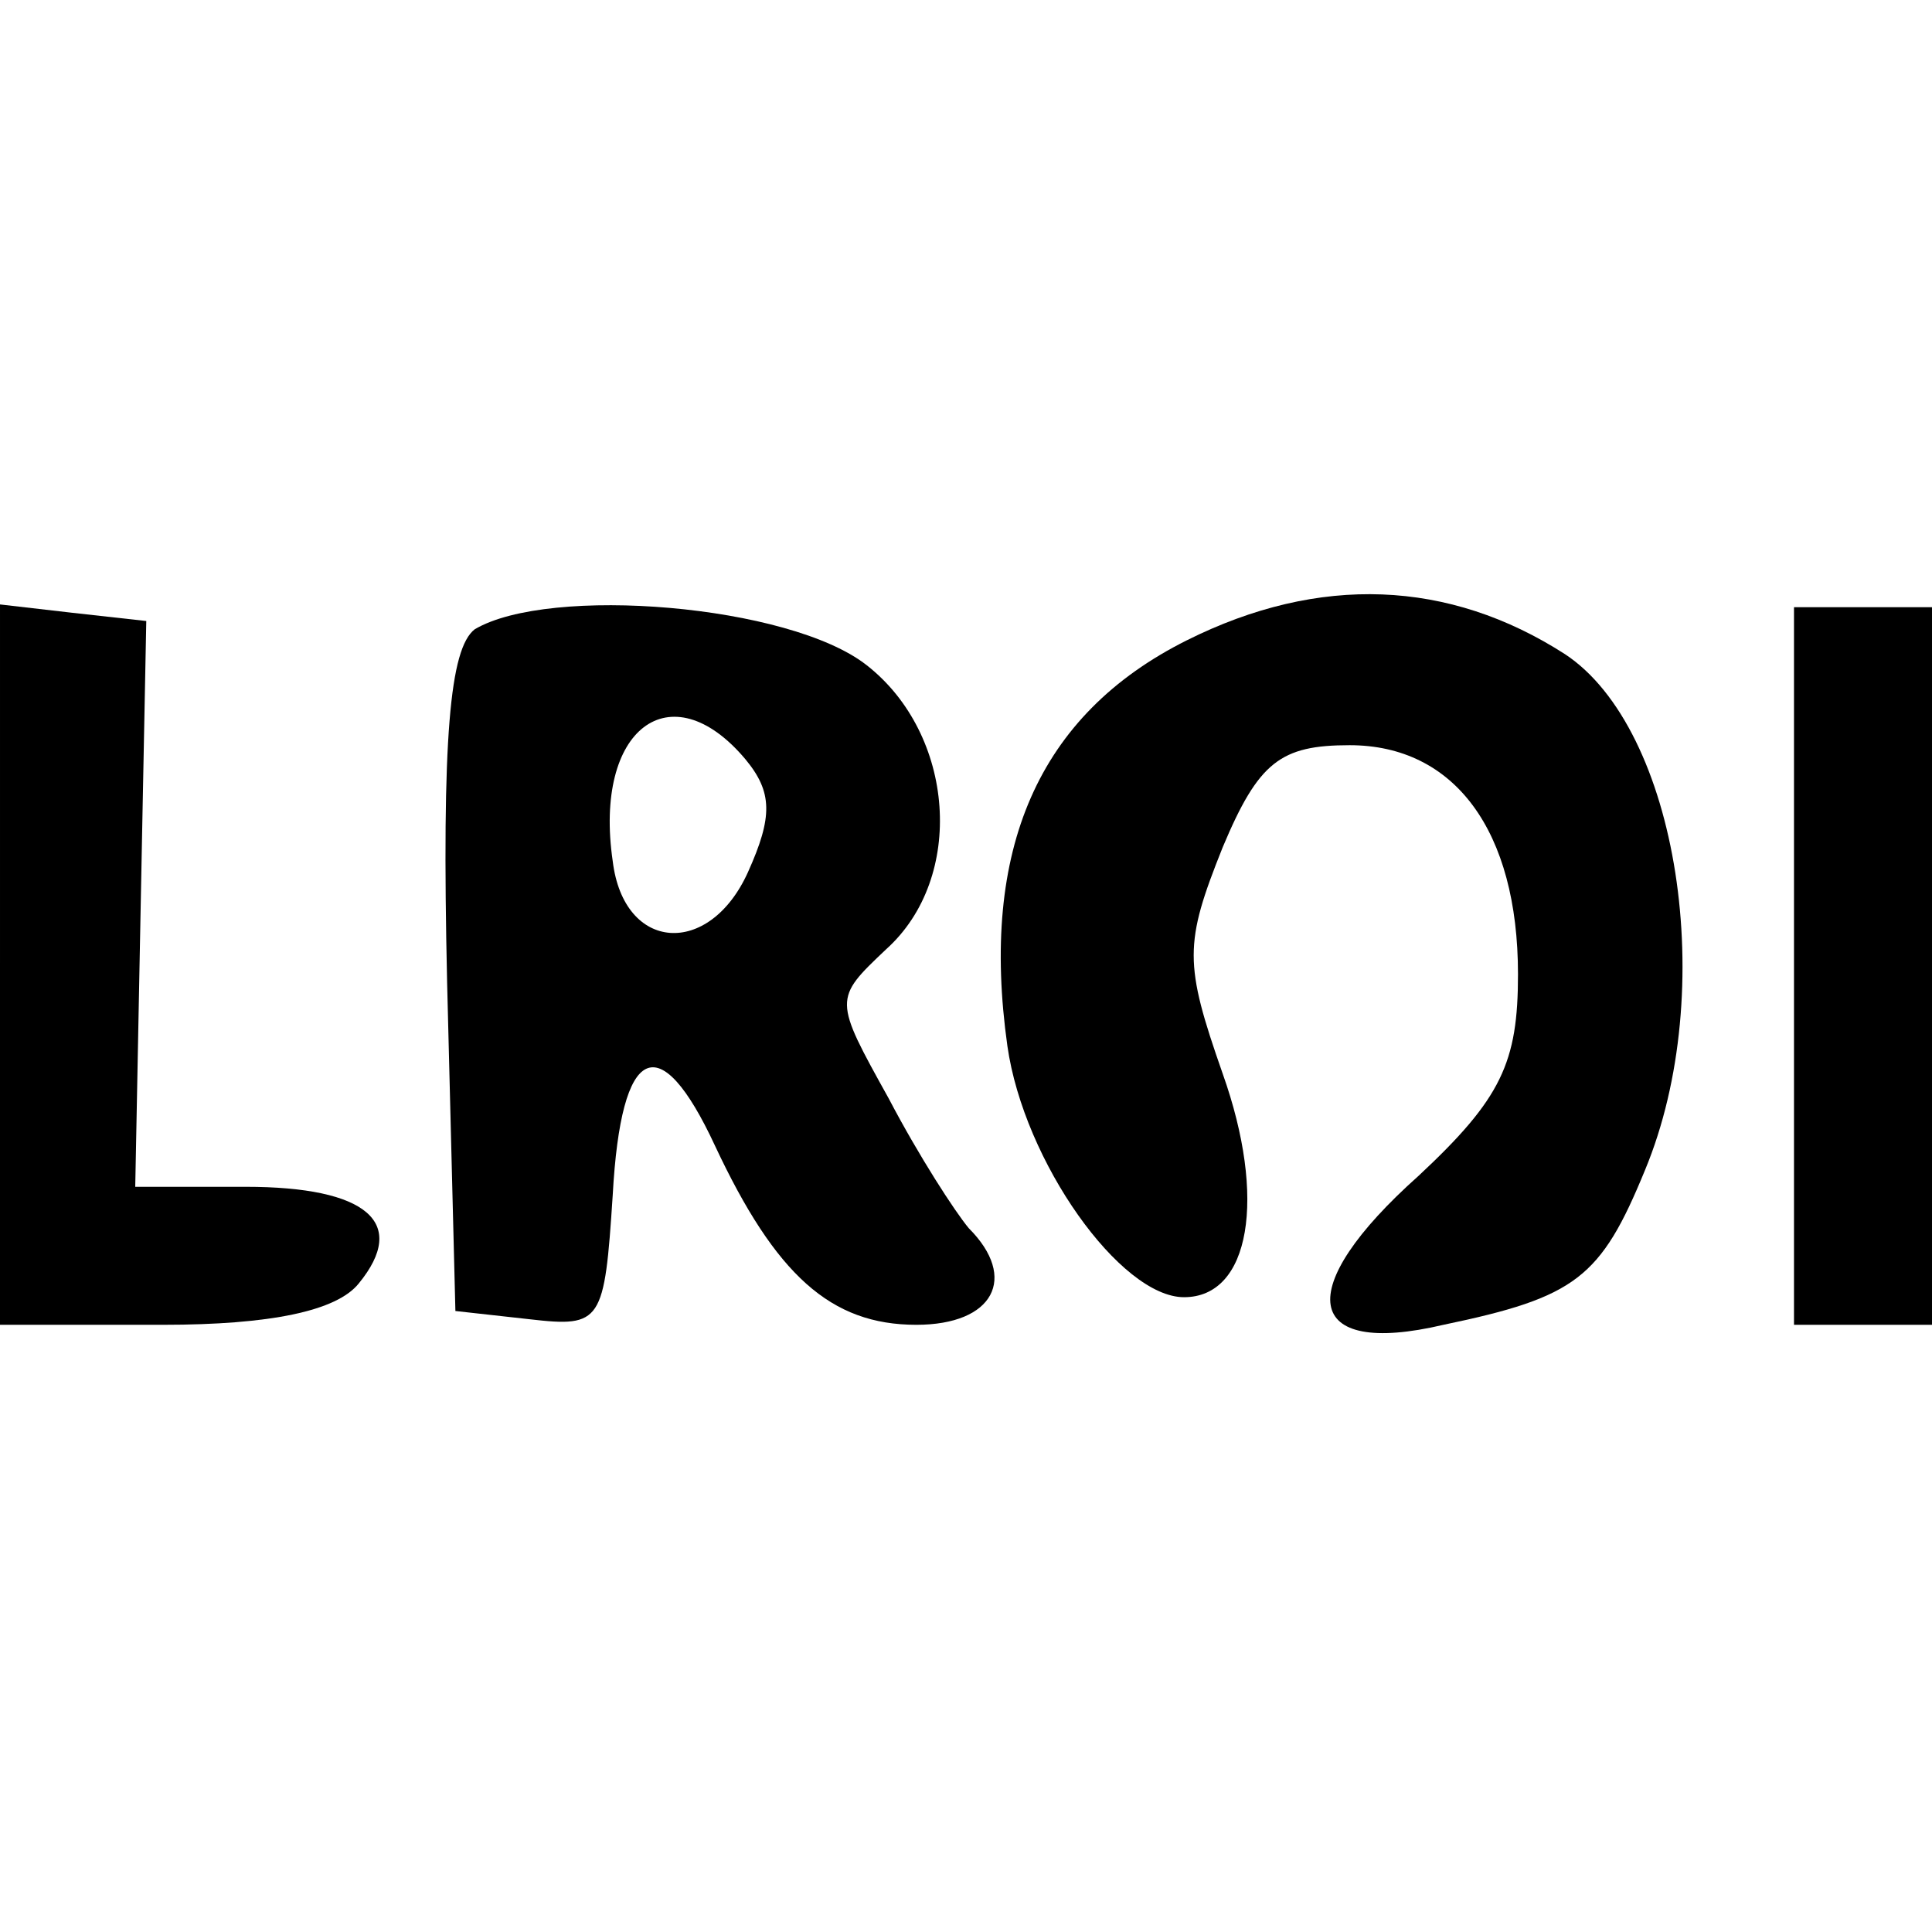
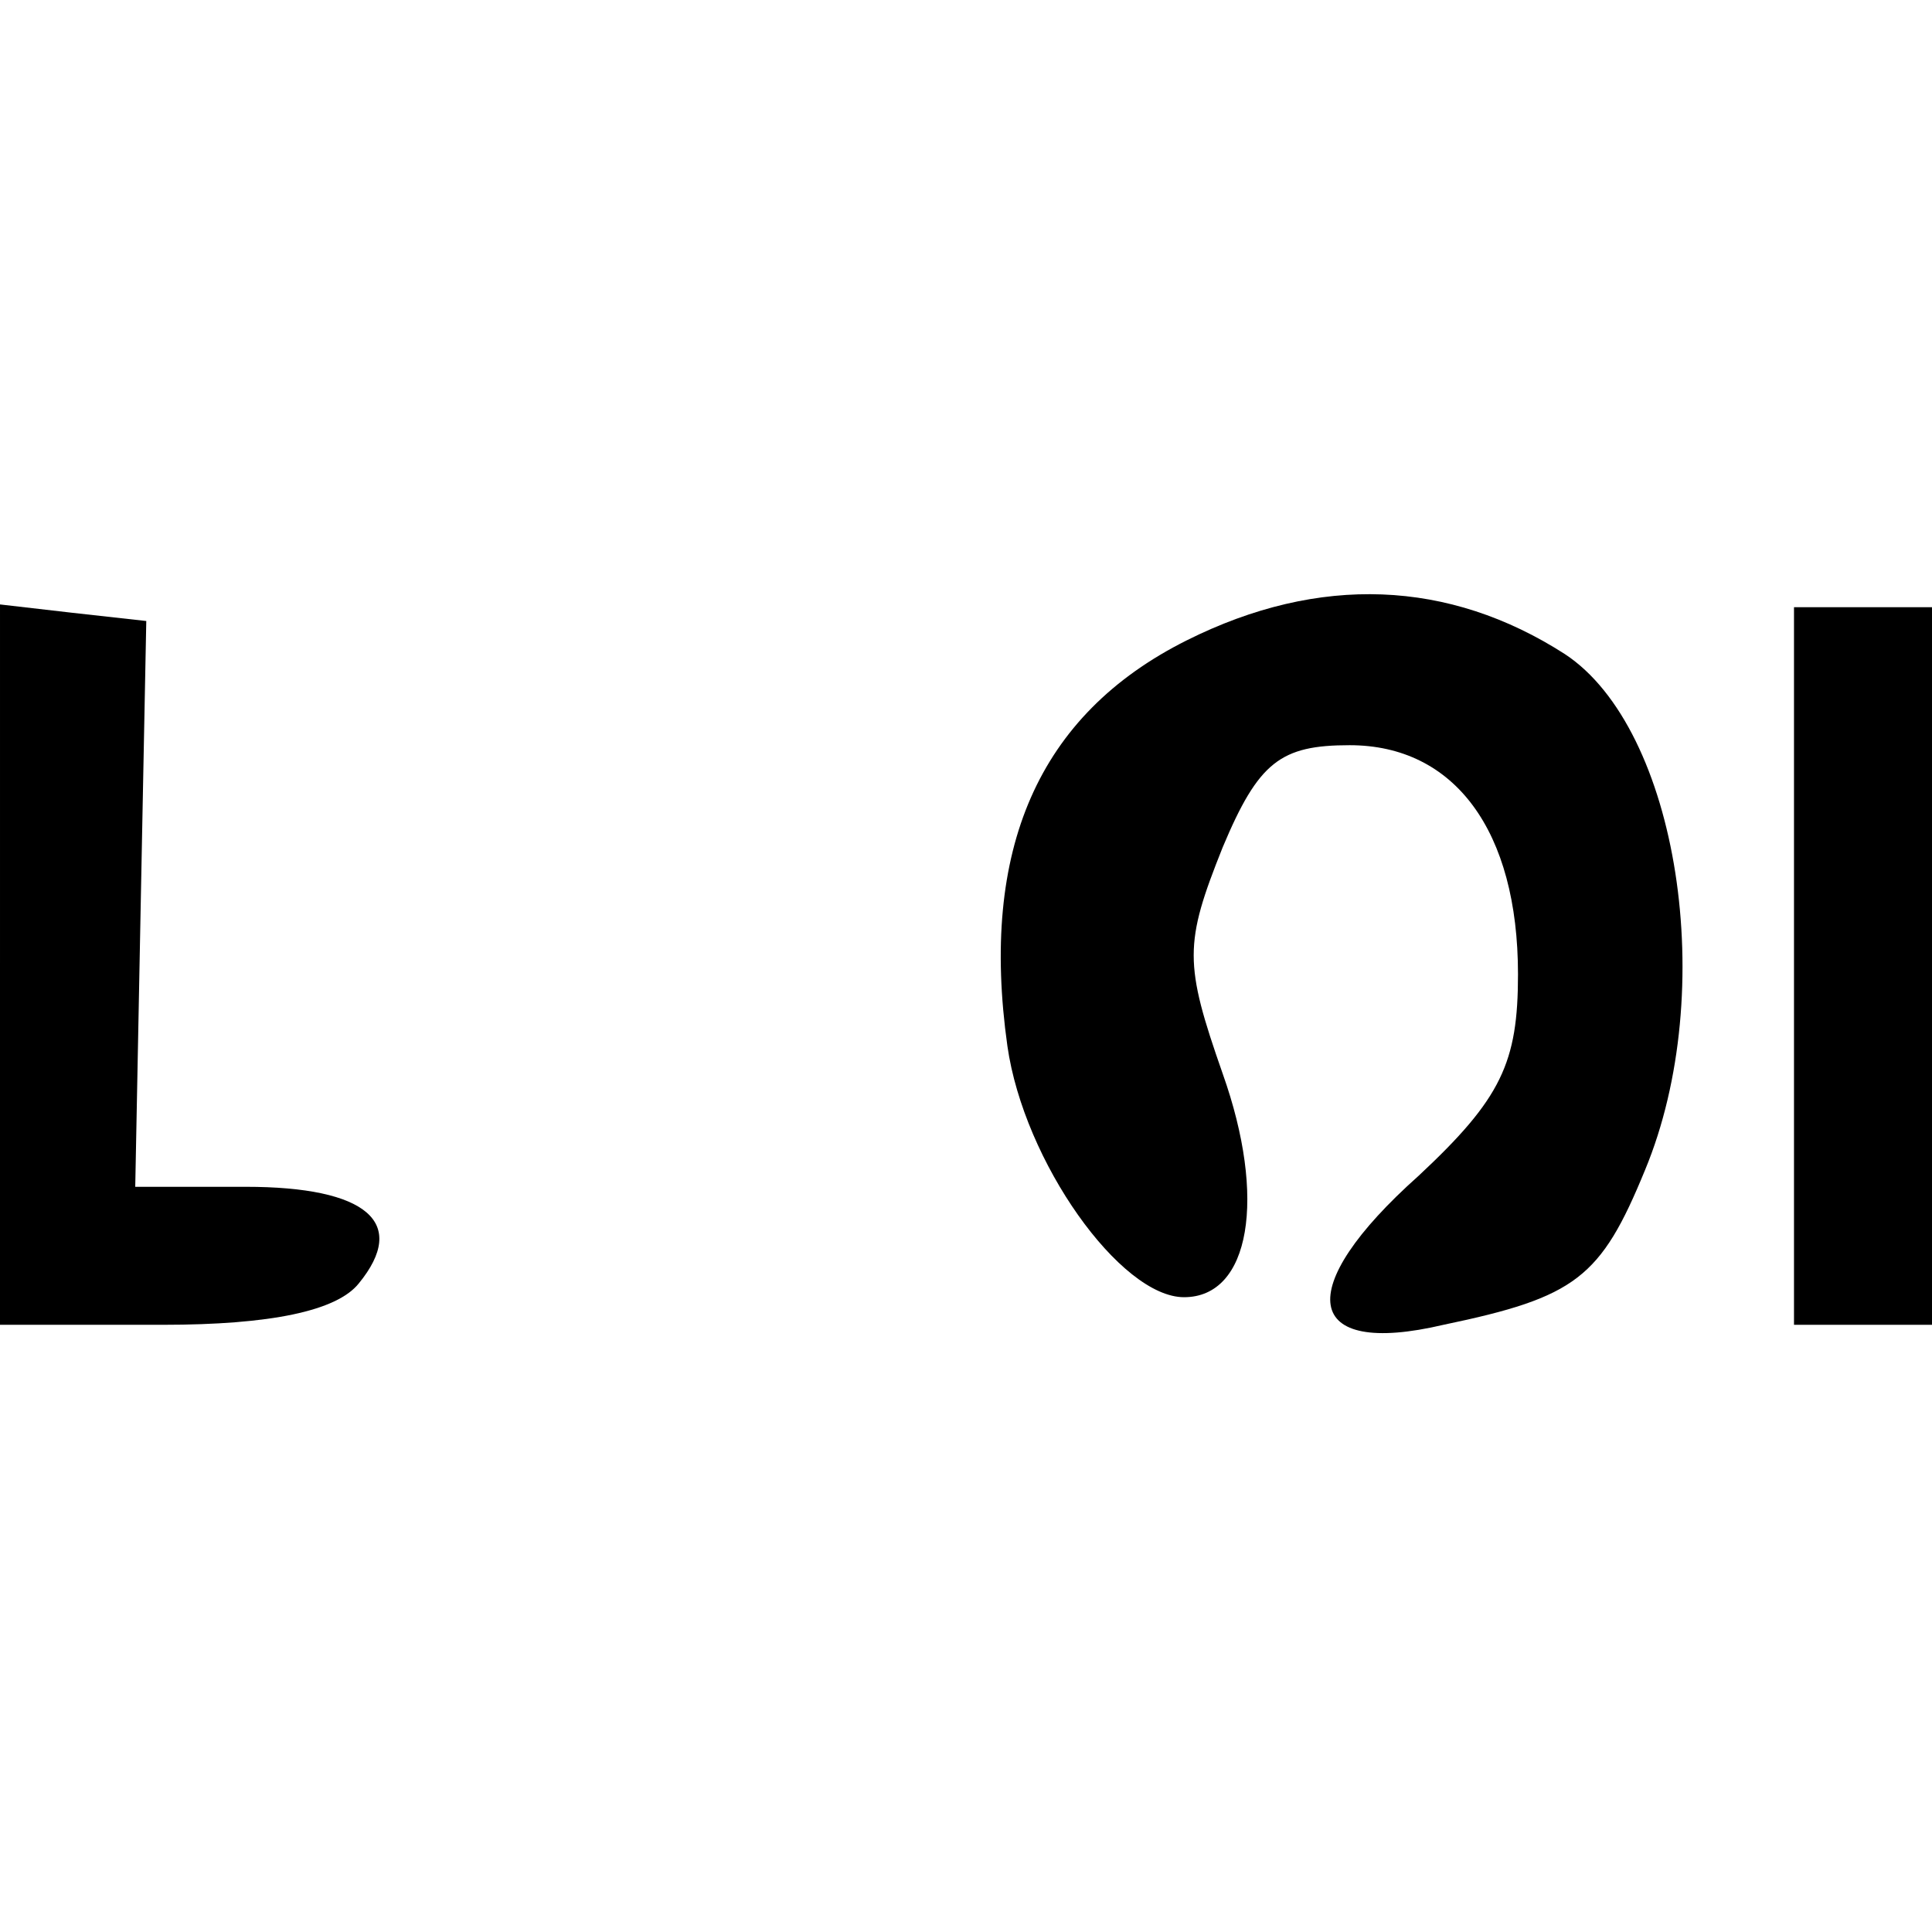
<svg xmlns="http://www.w3.org/2000/svg" version="1.0" width="70pt" height="70pt" viewBox="0 0 70 70" preserveAspectRatio="xMidYMid meet">
  <g transform="translate(0,70) scale(0.1,-0.1)" fill="#000000" stroke="none">
    <path d="M430 468 c-54 -27 -75 -76 -65 -147 6 -42 41 -91 64 -91 24 0 30 36 14 81 -14 40 -14 47 0 82 13 31 21 37 46 37 38 0 61 -31 61 -83 0 -32 -6 -45 -36 -73 -46 -41 -42 -66 9 -54 48 10 57 17 73 56 27 65 12 160 -29 187 -42 27 -89 29 -137 5z" />
    <path d="M0 351 l0 -131 59 0 c39 0 63 5 71 15 18 22 3 35 -41 35 l-40 0 2 103 2 102 -27 3 -26 3 0 -130z" />
-     <path d="M172 472 c-9 -7 -12 -39 -10 -128 l3 -119 27 -3 c26 -3 27 -1 30 45 3 55 17 61 37 18 22 -47 42 -65 73 -65 28 0 37 17 19 35 -5 6 -18 26 -29 47 -20 36 -20 36 -1 54 29 26 25 78 -7 103 -28 22 -115 29 -142 13z m98 -47 c10 -12 10 -21 1 -41 -14 -31 -45 -29 -49 4 -7 48 21 69 48 37z" />
    <path d="M650 350 l0 -130 25 0 25 0 0 130 0 130 -25 0 -25 0 0 -130z" />
  </g>
</svg>